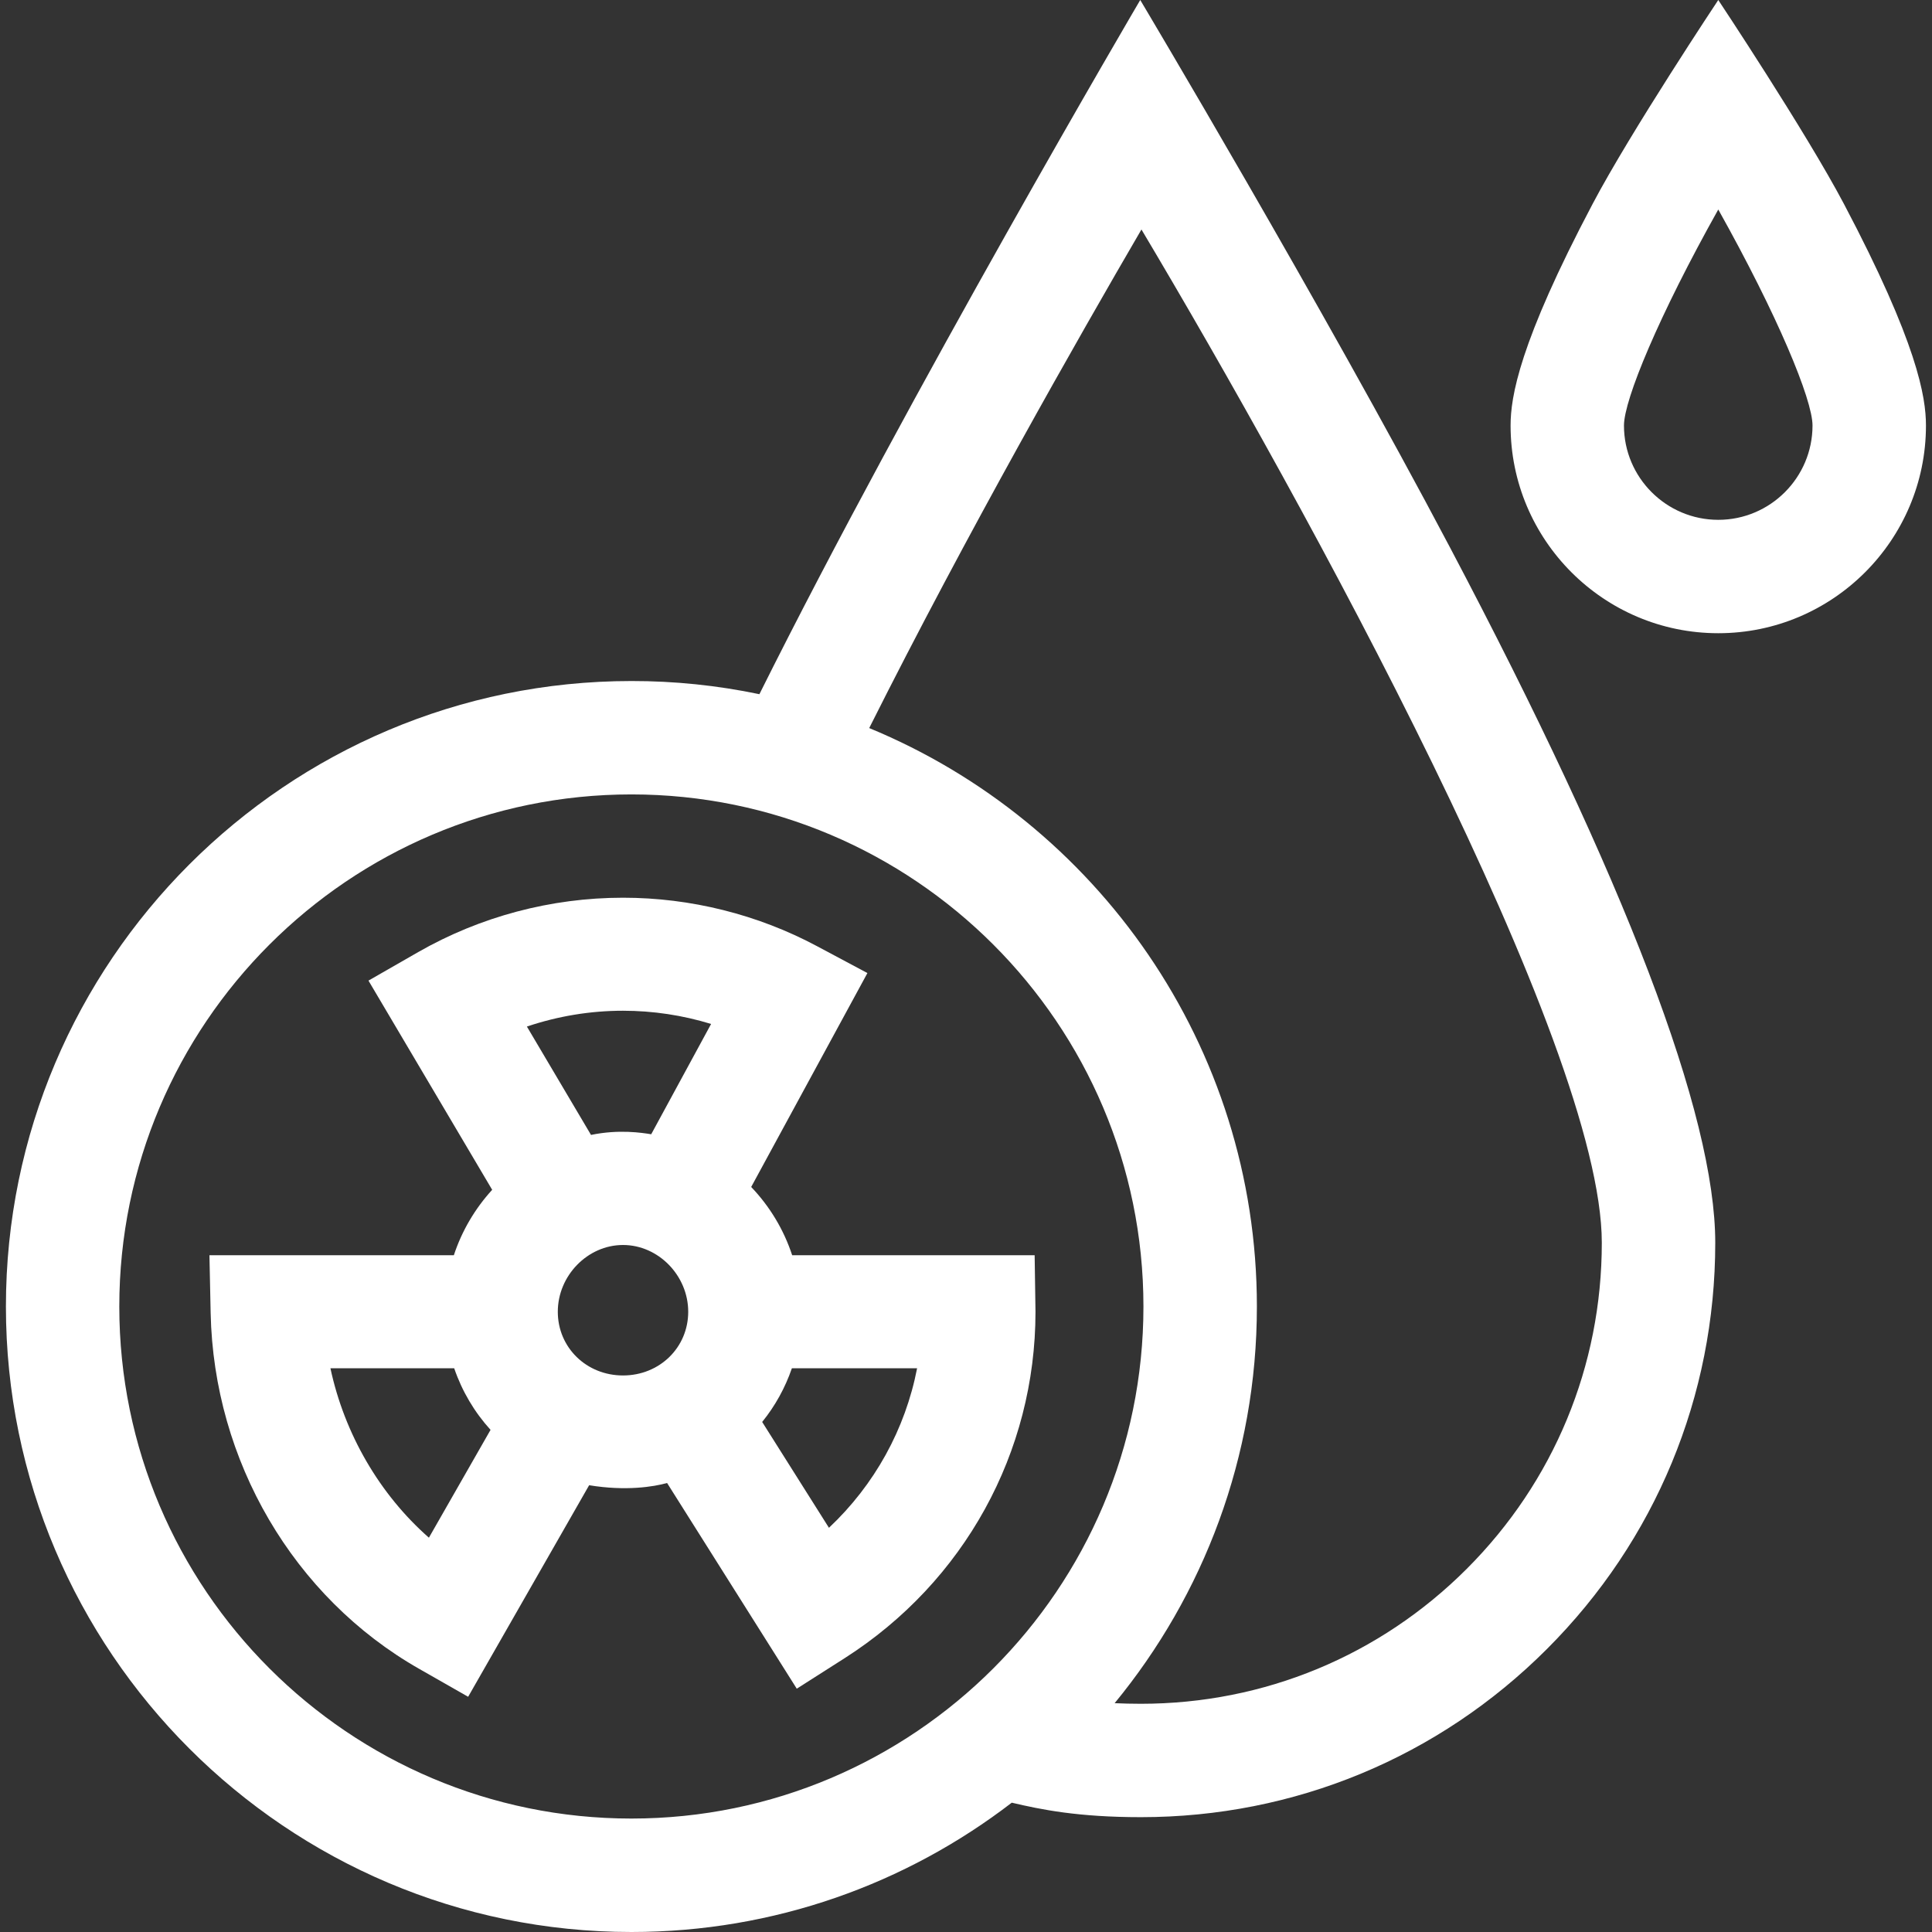
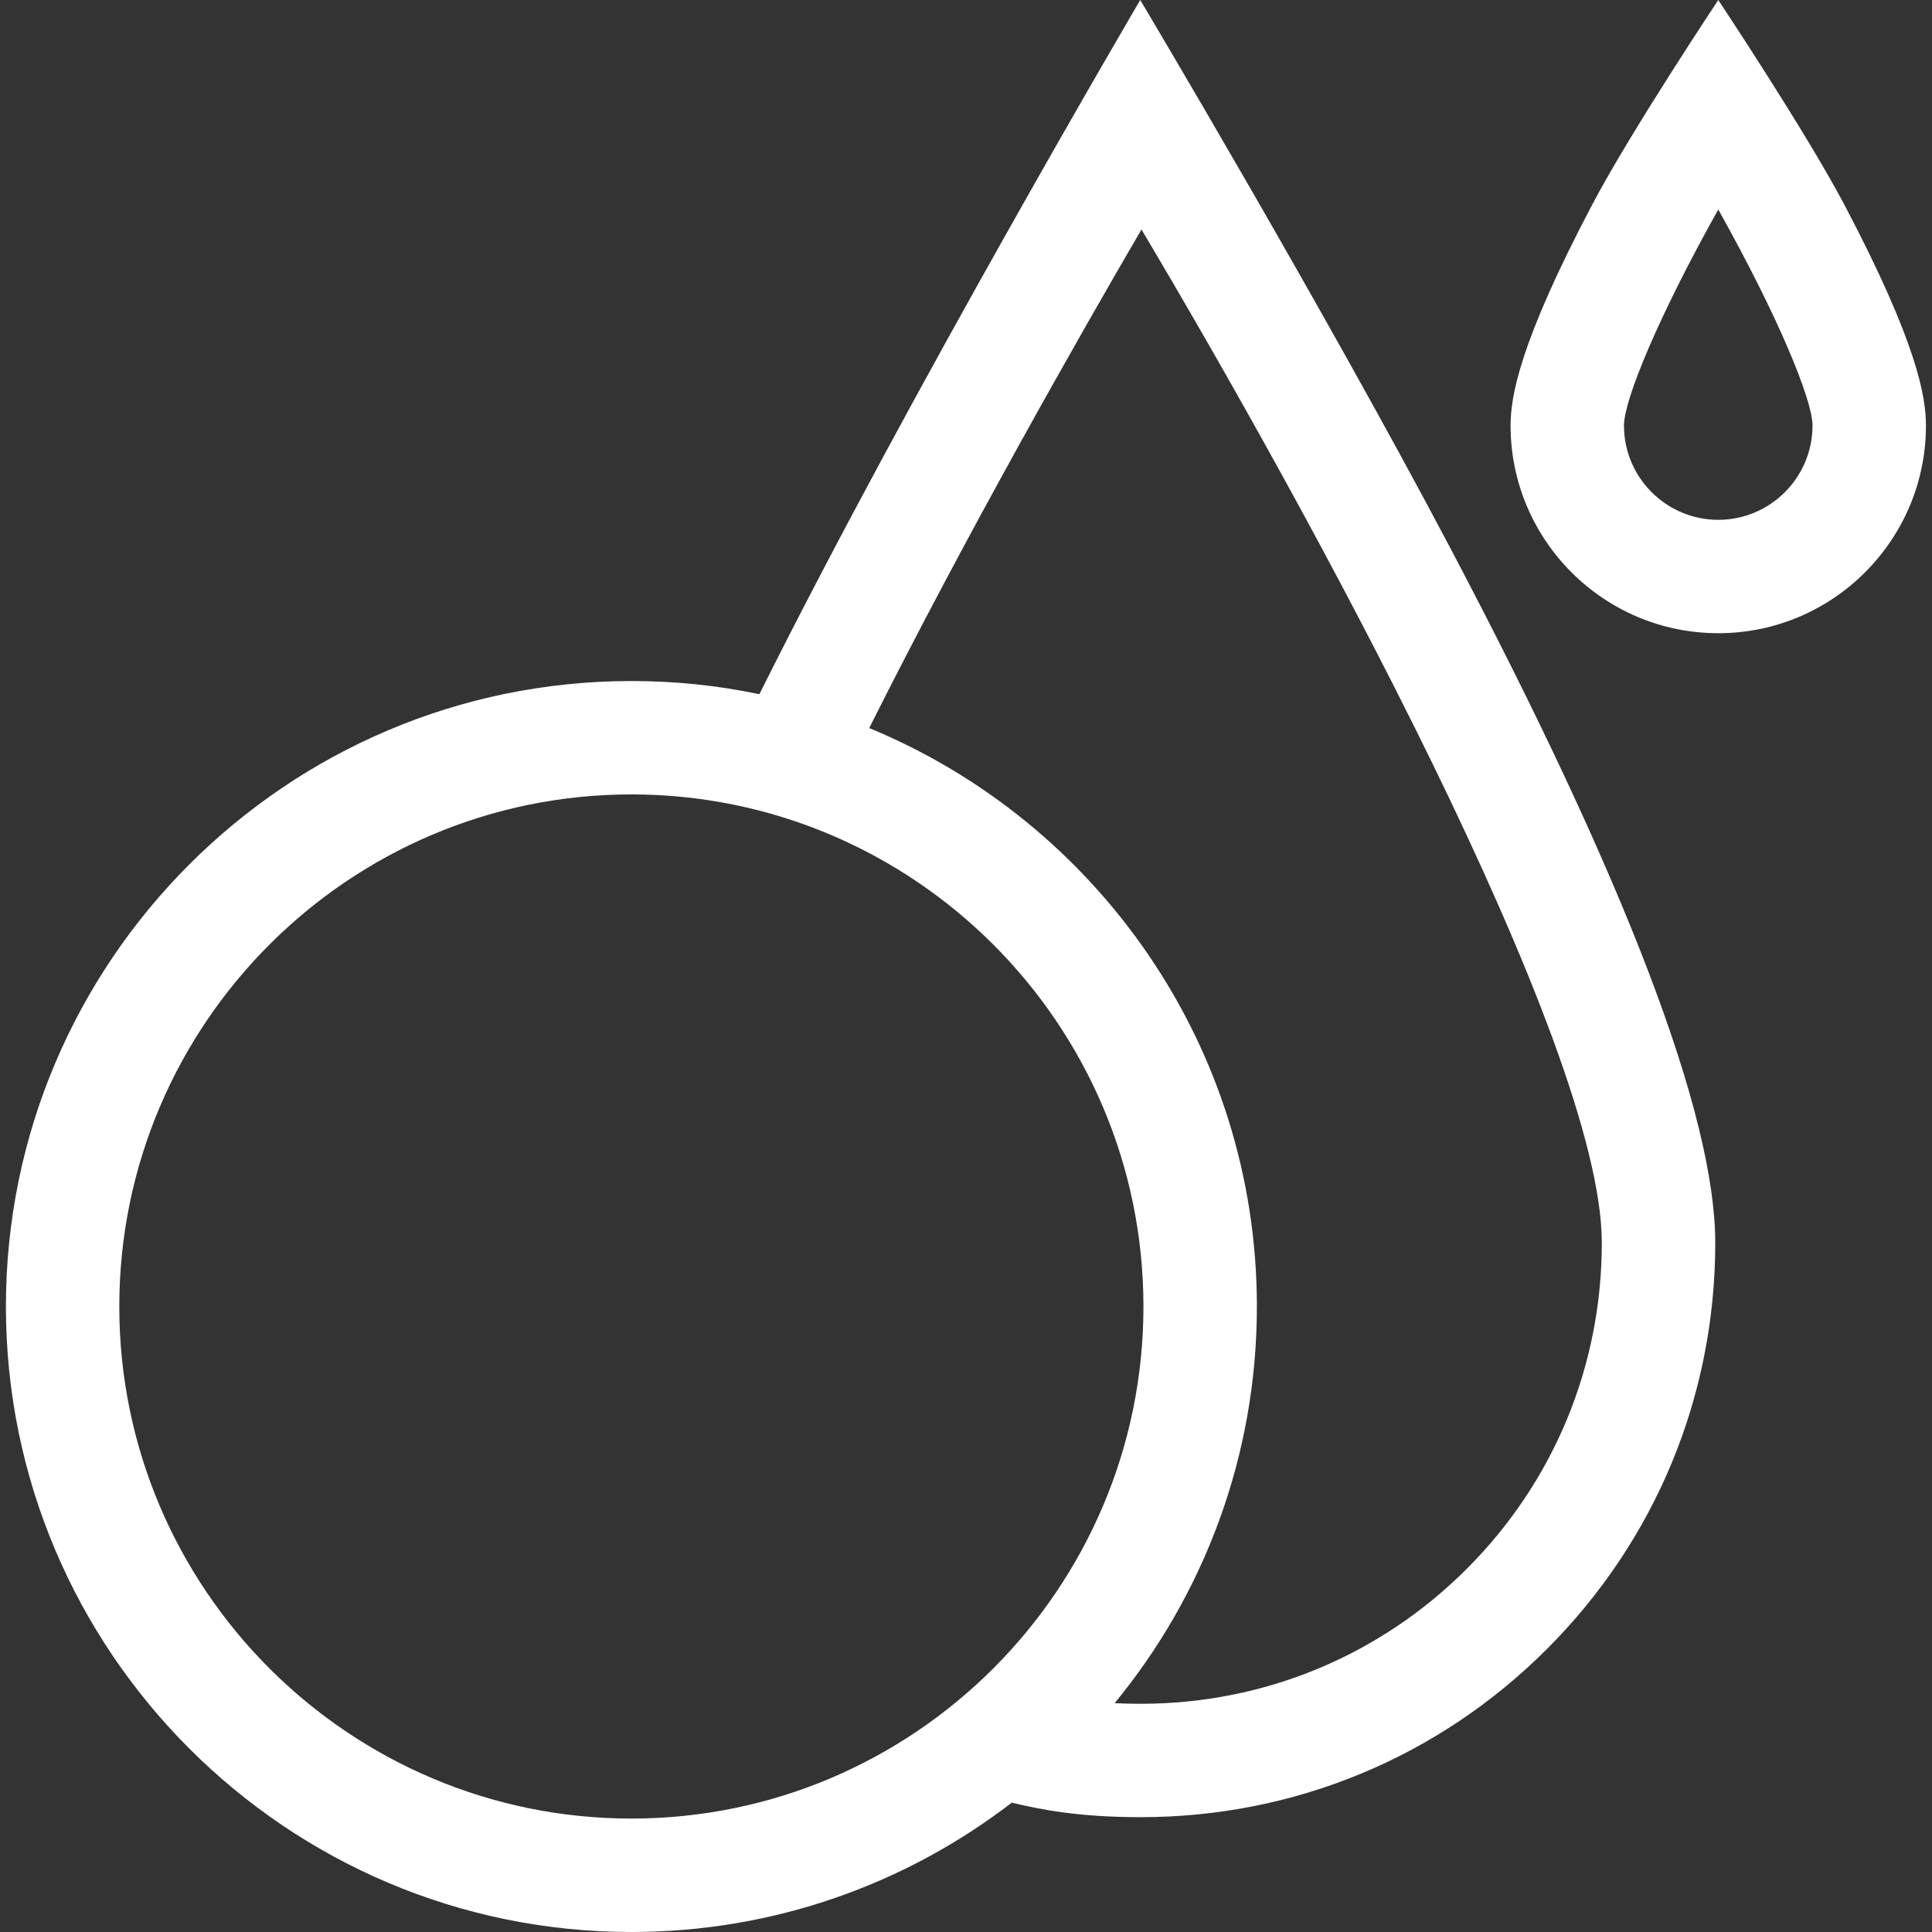
<svg xmlns="http://www.w3.org/2000/svg" width="32" height="32" viewBox="0 0 32 32" fill="none">
  <rect x="0" y="0" width="32" height="32" fill="#333333" stroke="none" />
  <g clip-path="url(#clip0_2453_12824)">
    <path d="M30.541 3.377C29.908 2.178 28.46 0 28.46 0C28.46 0 27.011 2.178 26.379 3.377C25.16 5.685 25.02 6.577 25.02 7.048C25.02 8.945 26.563 10.488 28.46 10.488C30.357 10.488 31.9 8.945 31.9 7.048C31.9 6.577 31.759 5.685 30.541 3.377ZM28.46 8.61C27.599 8.61 26.898 7.909 26.898 7.048C26.898 6.619 27.478 5.223 28.46 3.47C29.441 5.222 30.021 6.618 30.021 7.048C30.021 7.909 29.321 8.61 28.46 8.61ZM18.886 0C18.886 0 15.082 6.474 12.578 11.498C11.88 11.352 11.17 11.279 10.458 11.28C4.745 11.28 0.098 15.927 0.098 21.64C0.098 27.352 4.745 32 10.458 32C12.826 32 15.011 31.201 16.758 29.858C17.242 29.972 17.857 30.098 18.896 30.098H18.897C21.438 30.098 23.827 29.109 25.623 27.312C27.42 25.515 28.41 23.126 28.41 20.584C28.41 18.466 26.931 14.59 24.014 9.063C21.88 5.02 18.886 0 18.886 0ZM1.976 21.64C1.976 16.963 5.781 13.158 10.458 13.158C15.134 13.158 18.939 16.963 18.939 21.64C18.939 26.317 15.134 30.121 10.458 30.121C5.781 30.121 1.976 26.317 1.976 21.64ZM24.295 25.984C22.853 27.426 20.936 28.22 18.897 28.22H18.896C18.739 28.22 18.595 28.216 18.462 28.21C19.933 26.421 20.818 24.132 20.818 21.64C20.818 17.321 18.162 13.612 14.397 12.059C16.015 8.832 17.875 5.57 18.906 3.801C21.604 8.331 26.531 17.287 26.531 20.584C26.531 22.624 25.737 24.541 24.295 25.984Z" fill="white" />
-     <path d="M13.121 20.791C12.982 20.368 12.75 19.982 12.442 19.66L14.367 16.117L13.535 15.673C12.552 15.147 11.44 14.869 10.319 14.869C9.128 14.869 7.955 15.181 6.926 15.77L6.103 16.242L8.152 19.707C7.866 20.02 7.649 20.389 7.517 20.791H3.469L3.489 21.747C3.54 24.199 4.864 26.457 6.942 27.641L7.754 28.104L9.758 24.6C10.367 24.7 10.83 24.625 11.049 24.563L13.197 27.97L13.991 27.464C15.97 26.2 17.151 24.056 17.151 21.727C17.151 21.707 17.137 20.791 17.137 20.791H13.121ZM7.104 25.469C6.288 24.752 5.706 23.751 5.473 22.663H7.523C7.652 23.041 7.857 23.388 8.125 23.683L7.104 25.469ZM10.319 22.782C9.713 22.782 9.239 22.319 9.239 21.727C9.239 21.128 9.733 20.621 10.319 20.621C10.905 20.621 11.399 21.128 11.399 21.727C11.399 22.319 10.925 22.782 10.319 22.782ZM10.786 18.787C10.634 18.762 10.25 18.702 9.789 18.798L8.727 17.003C9.24 16.83 9.778 16.741 10.319 16.741C10.814 16.741 11.305 16.815 11.778 16.96L10.786 18.787ZM13.73 25.305L12.624 23.552C12.839 23.287 13.005 22.986 13.116 22.663H15.19C14.994 23.673 14.485 24.595 13.73 25.305Z" fill="white" />
  </g>
  <defs>
    <clipPath id="clip0_2453_12824">
      <rect width="32" height="32" fill="white" />
    </clipPath>
  </defs>
</svg>